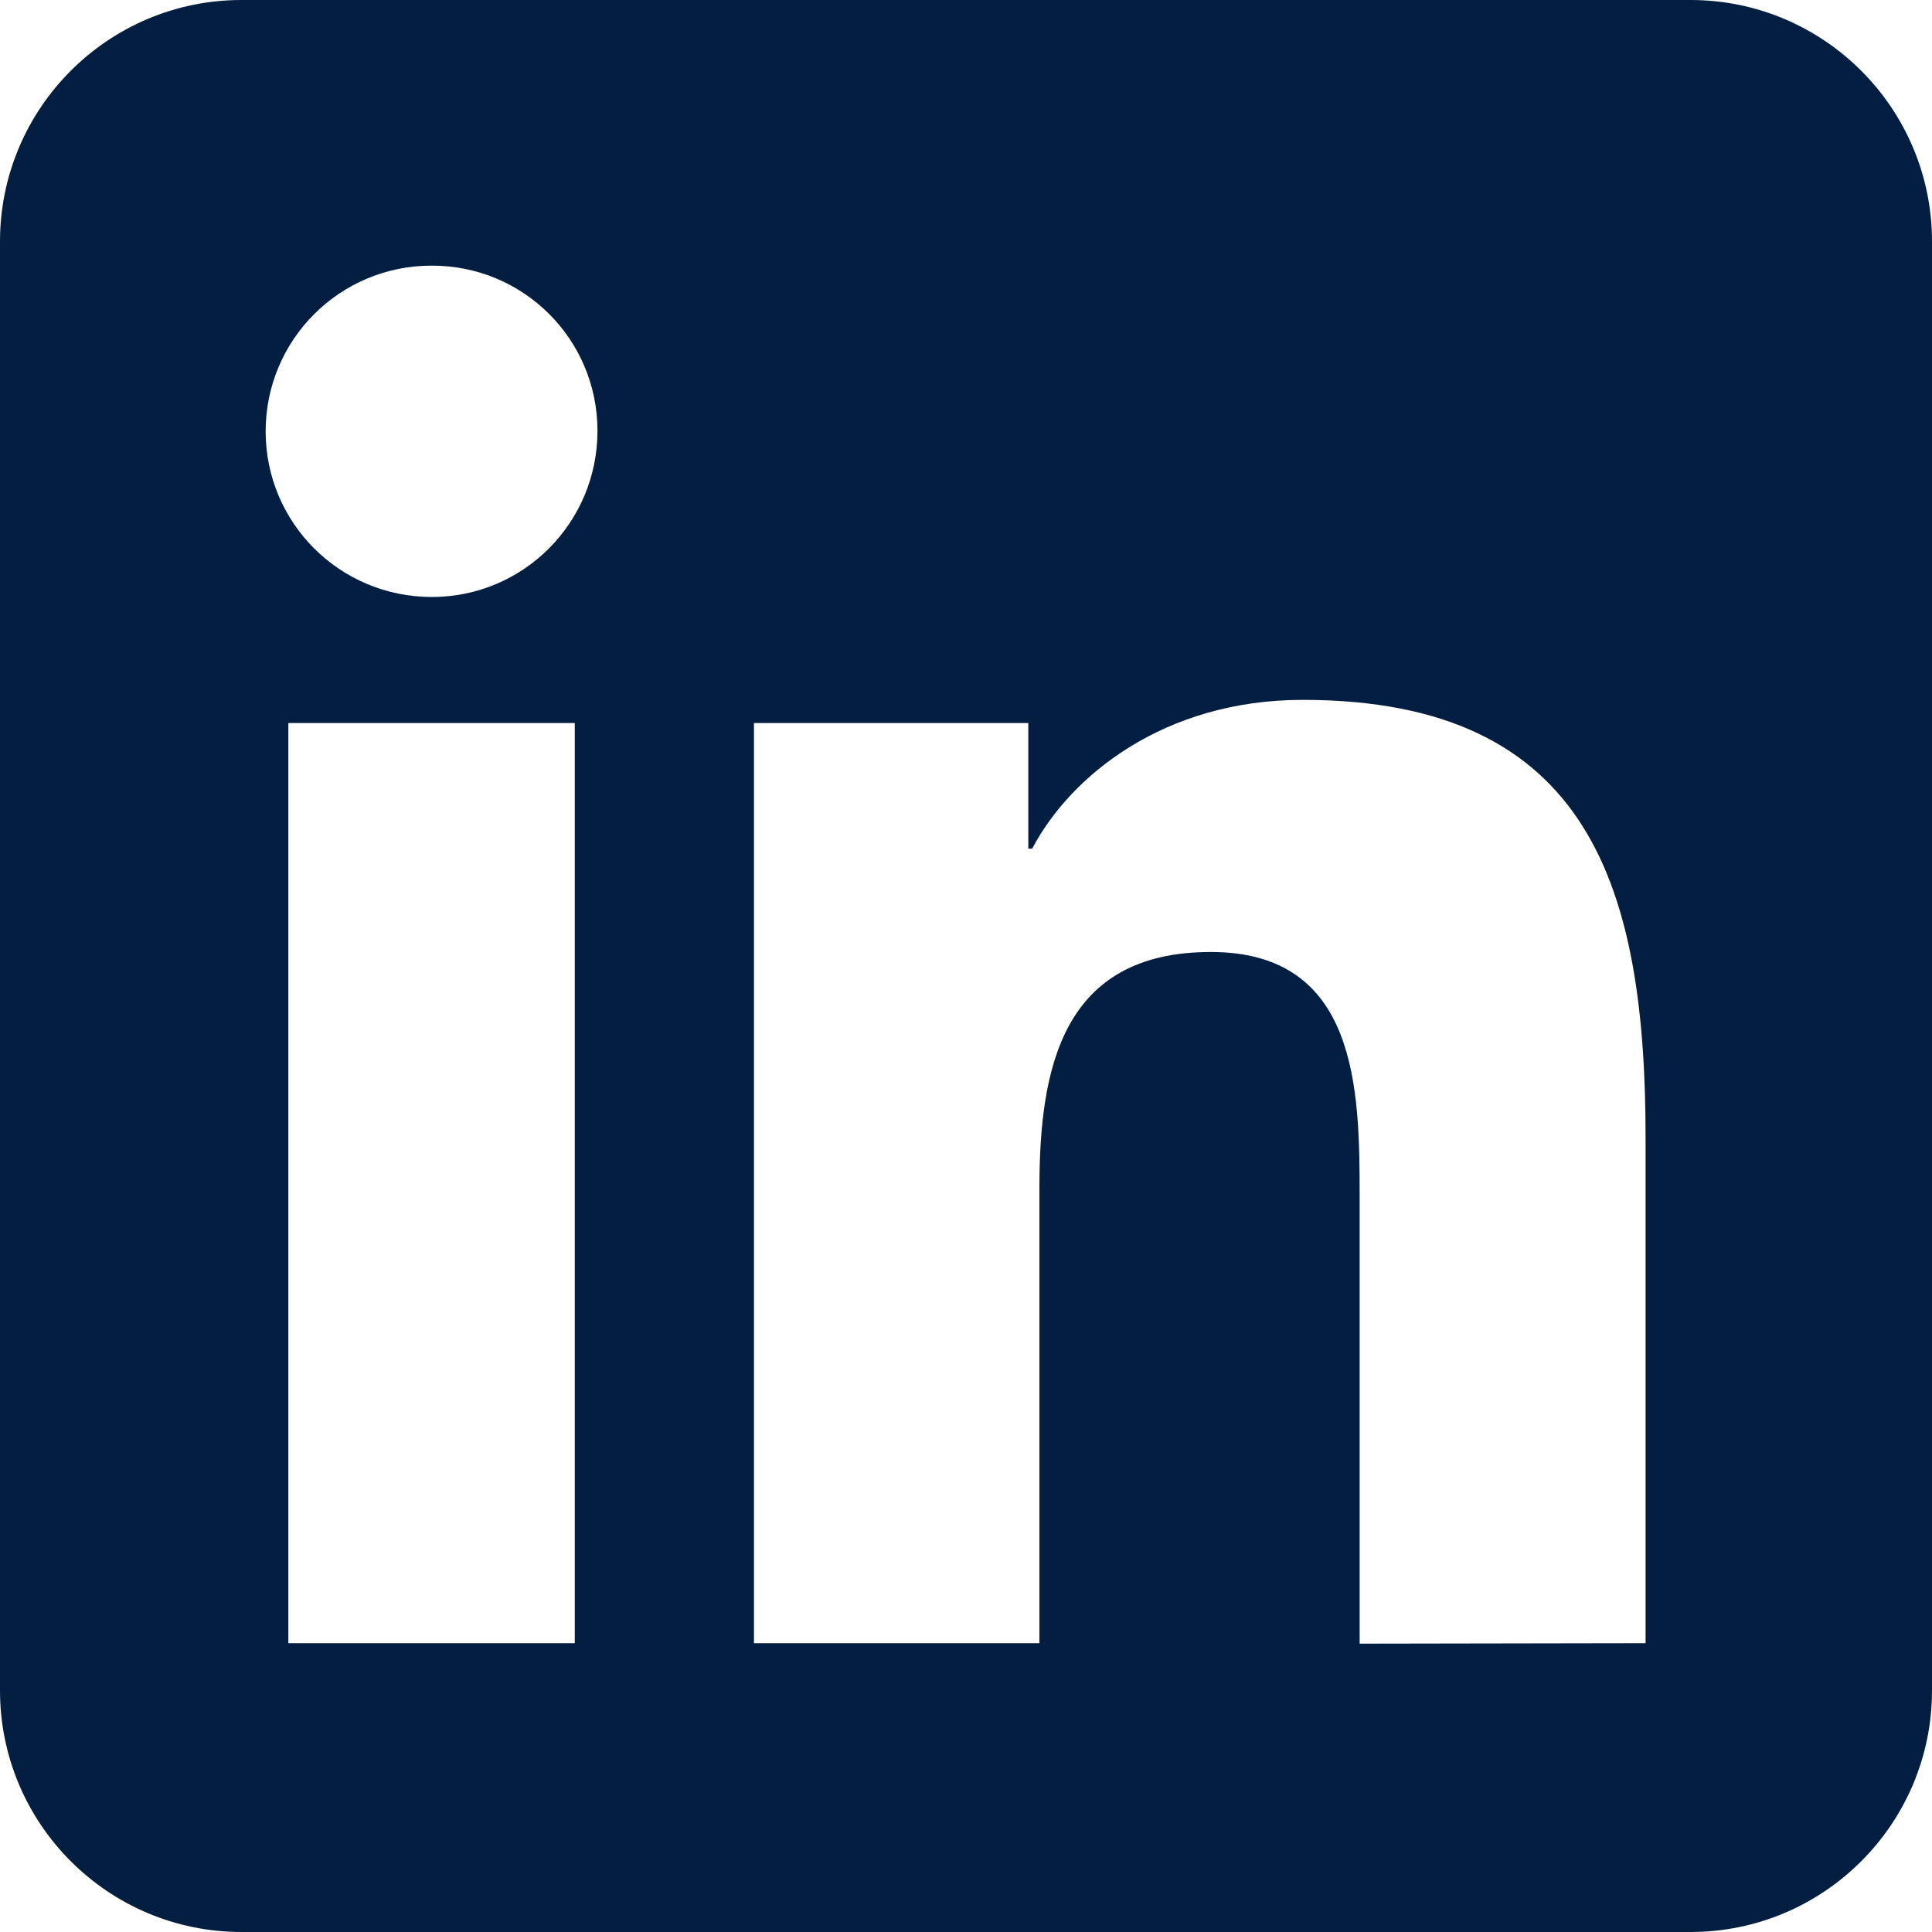
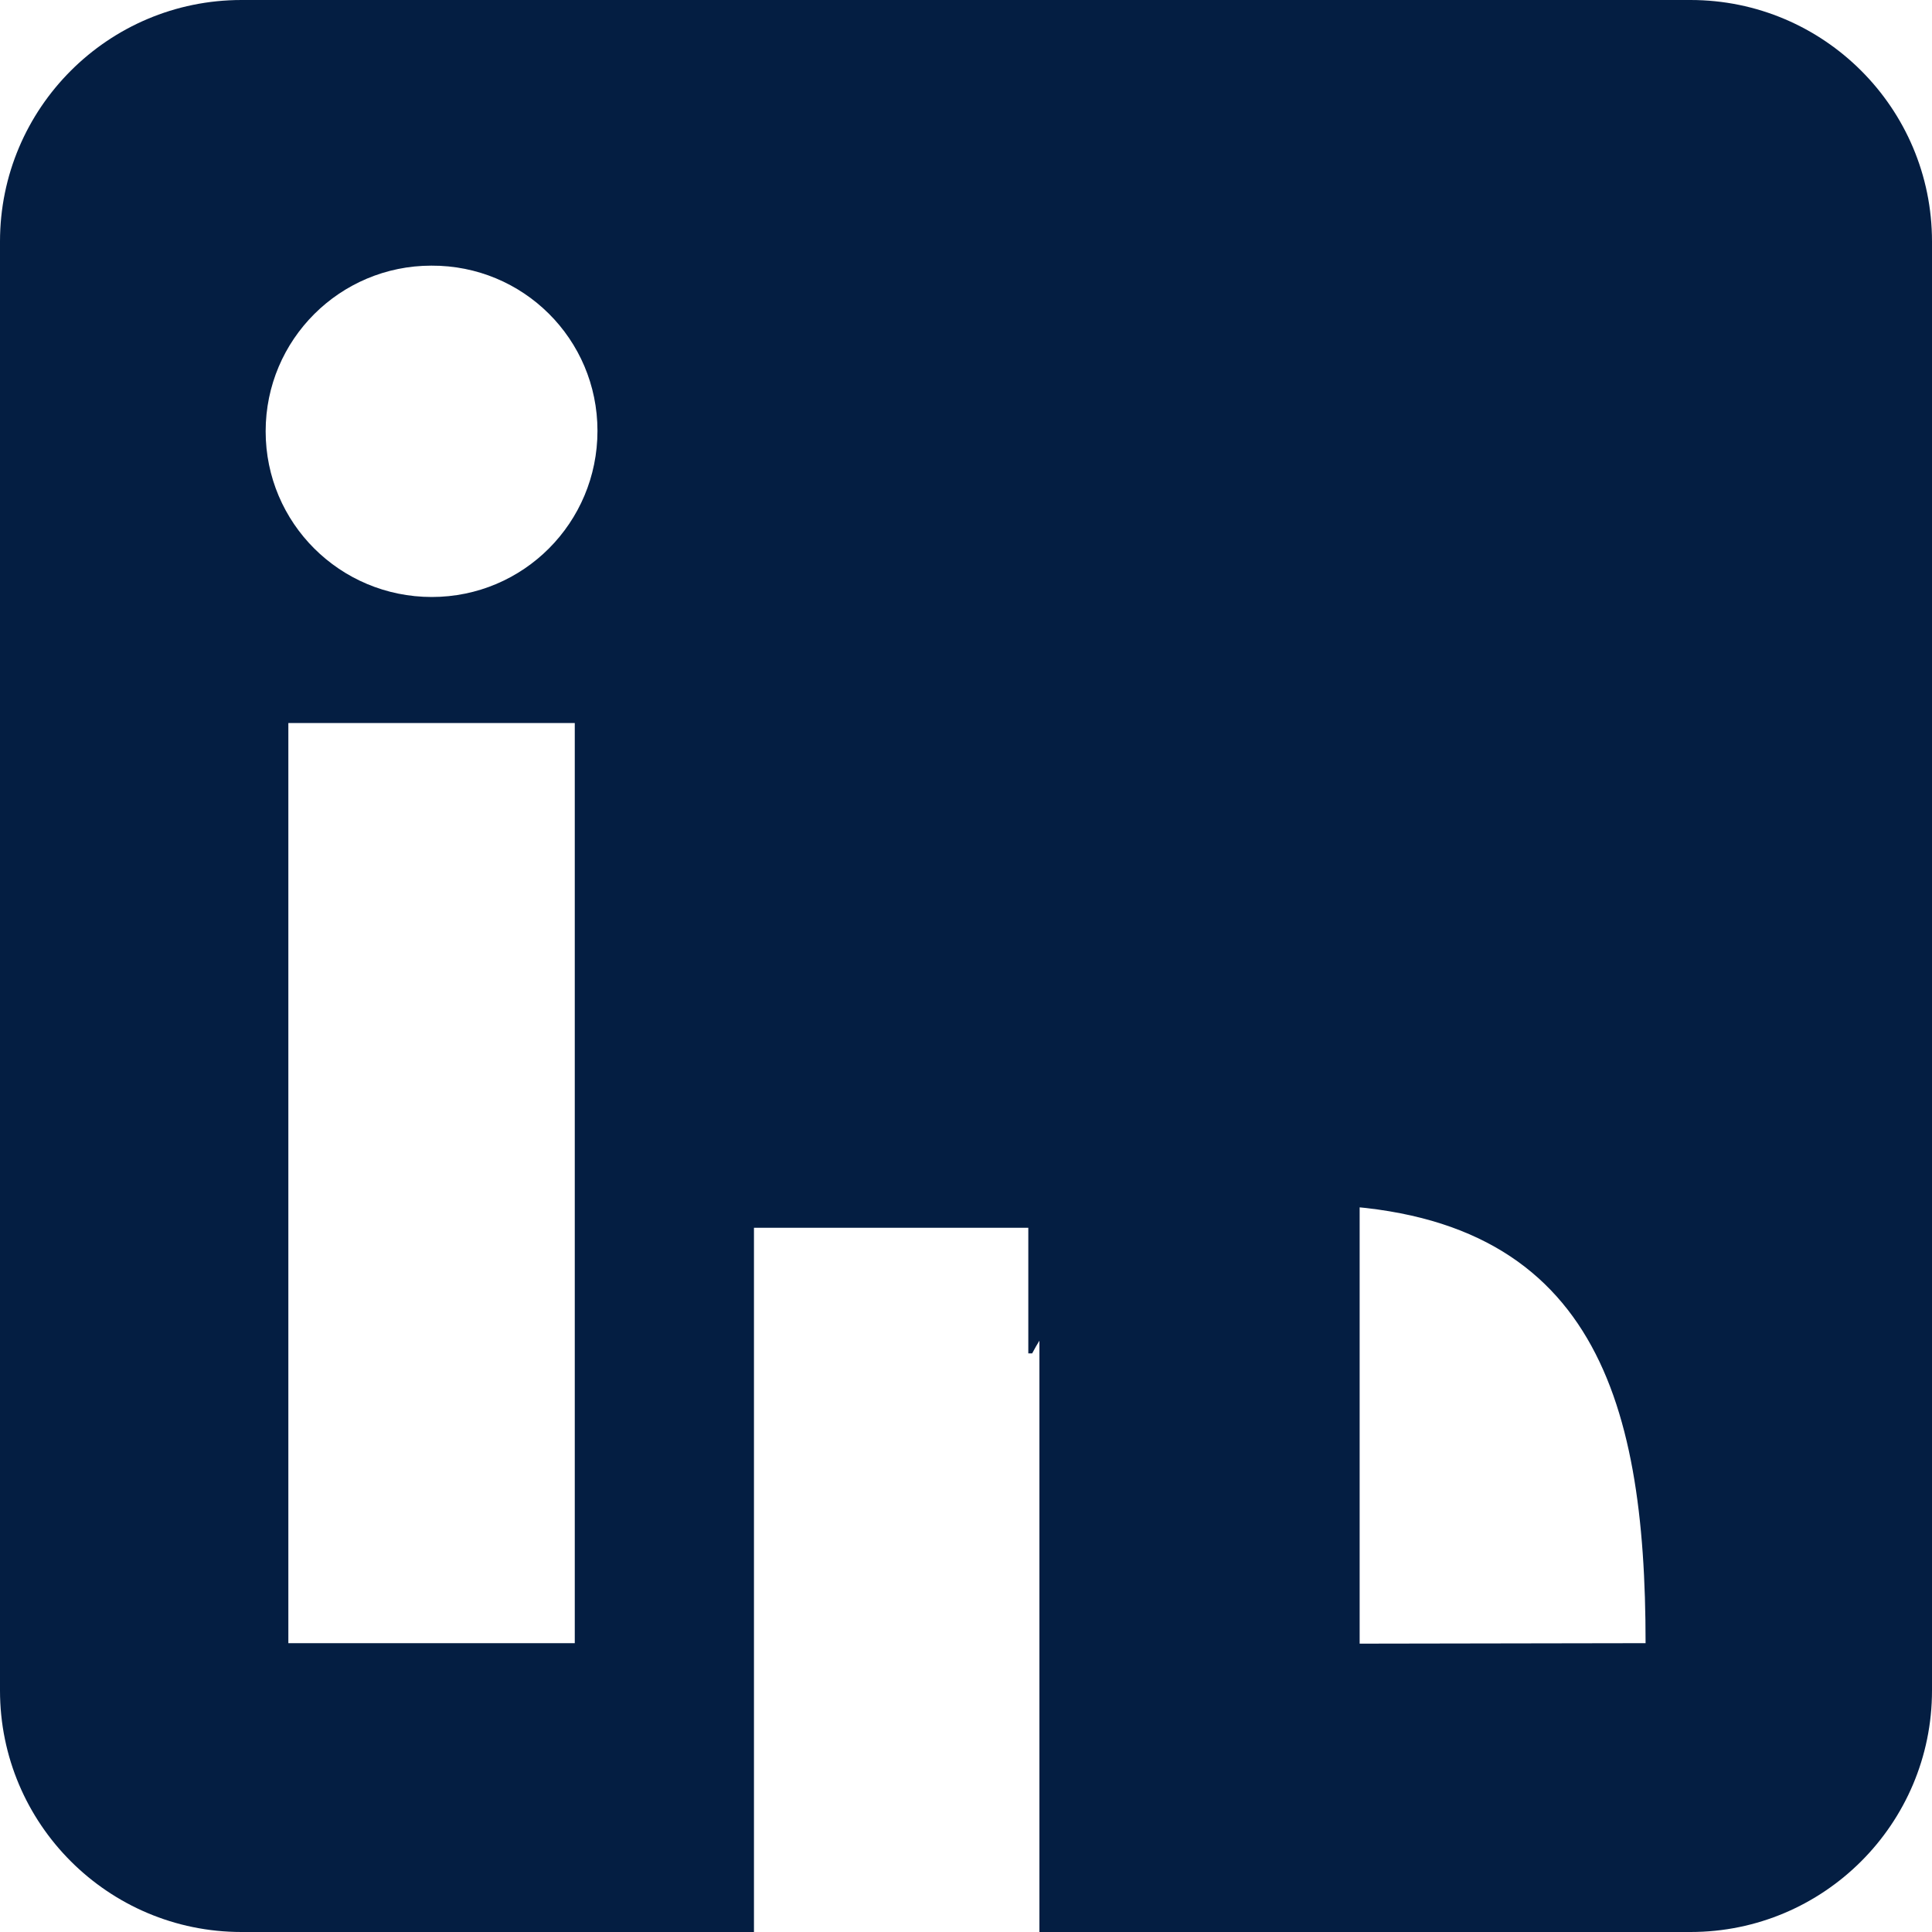
<svg xmlns="http://www.w3.org/2000/svg" version="1.1" id="linkedin-white" x="0px" y="0px" viewBox="0 0 400 400" style="enable-background:new 0 0 400 400;" xml:space="preserve">
  <style type="text/css">
	.st0{fill:#041E42;}
</style>
  <title>Artboard 1</title>
-   <path class="st0" d="M350,400H50c-27.6,0-50-22.4-50-50l0,0V50C0,22.4,22.4,0,50,0h300c27.6,0,50,22.4,50,50v300  C400,377.6,377.6,400,350,400L350,400z M119,340.2V149.7H59.7v190.5H119z M89.4,123.6c19,0,34.3-15.4,34.3-34.4S108.3,54.9,89.3,55  C70.4,55,55,70.3,55,89.3C55,108.3,70.4,123.6,89.4,123.6C89.4,123.6,89.4,123.6,89.4,123.6z M340.7,340.2V235.7  c0-51.3-11.1-90.8-71-90.8c-28.8,0-48.1,15.8-56,30.8h-0.8v-26h-56.8v190.5h59.1V246c0-24.9,4.7-48.9,35.5-48.9  c30.4,0,30.8,28.4,30.8,50.5v92.7L340.7,340.2z" />
+   <path class="st0" d="M350,400H50c-27.6,0-50-22.4-50-50l0,0V50C0,22.4,22.4,0,50,0h300c27.6,0,50,22.4,50,50v300  C400,377.6,377.6,400,350,400L350,400z M119,340.2V149.7H59.7v190.5H119z M89.4,123.6c19,0,34.3-15.4,34.3-34.4S108.3,54.9,89.3,55  C70.4,55,55,70.3,55,89.3C55,108.3,70.4,123.6,89.4,123.6C89.4,123.6,89.4,123.6,89.4,123.6z M340.7,340.2c0-51.3-11.1-90.8-71-90.8c-28.8,0-48.1,15.8-56,30.8h-0.8v-26h-56.8v190.5h59.1V246c0-24.9,4.7-48.9,35.5-48.9  c30.4,0,30.8,28.4,30.8,50.5v92.7L340.7,340.2z" />
</svg>